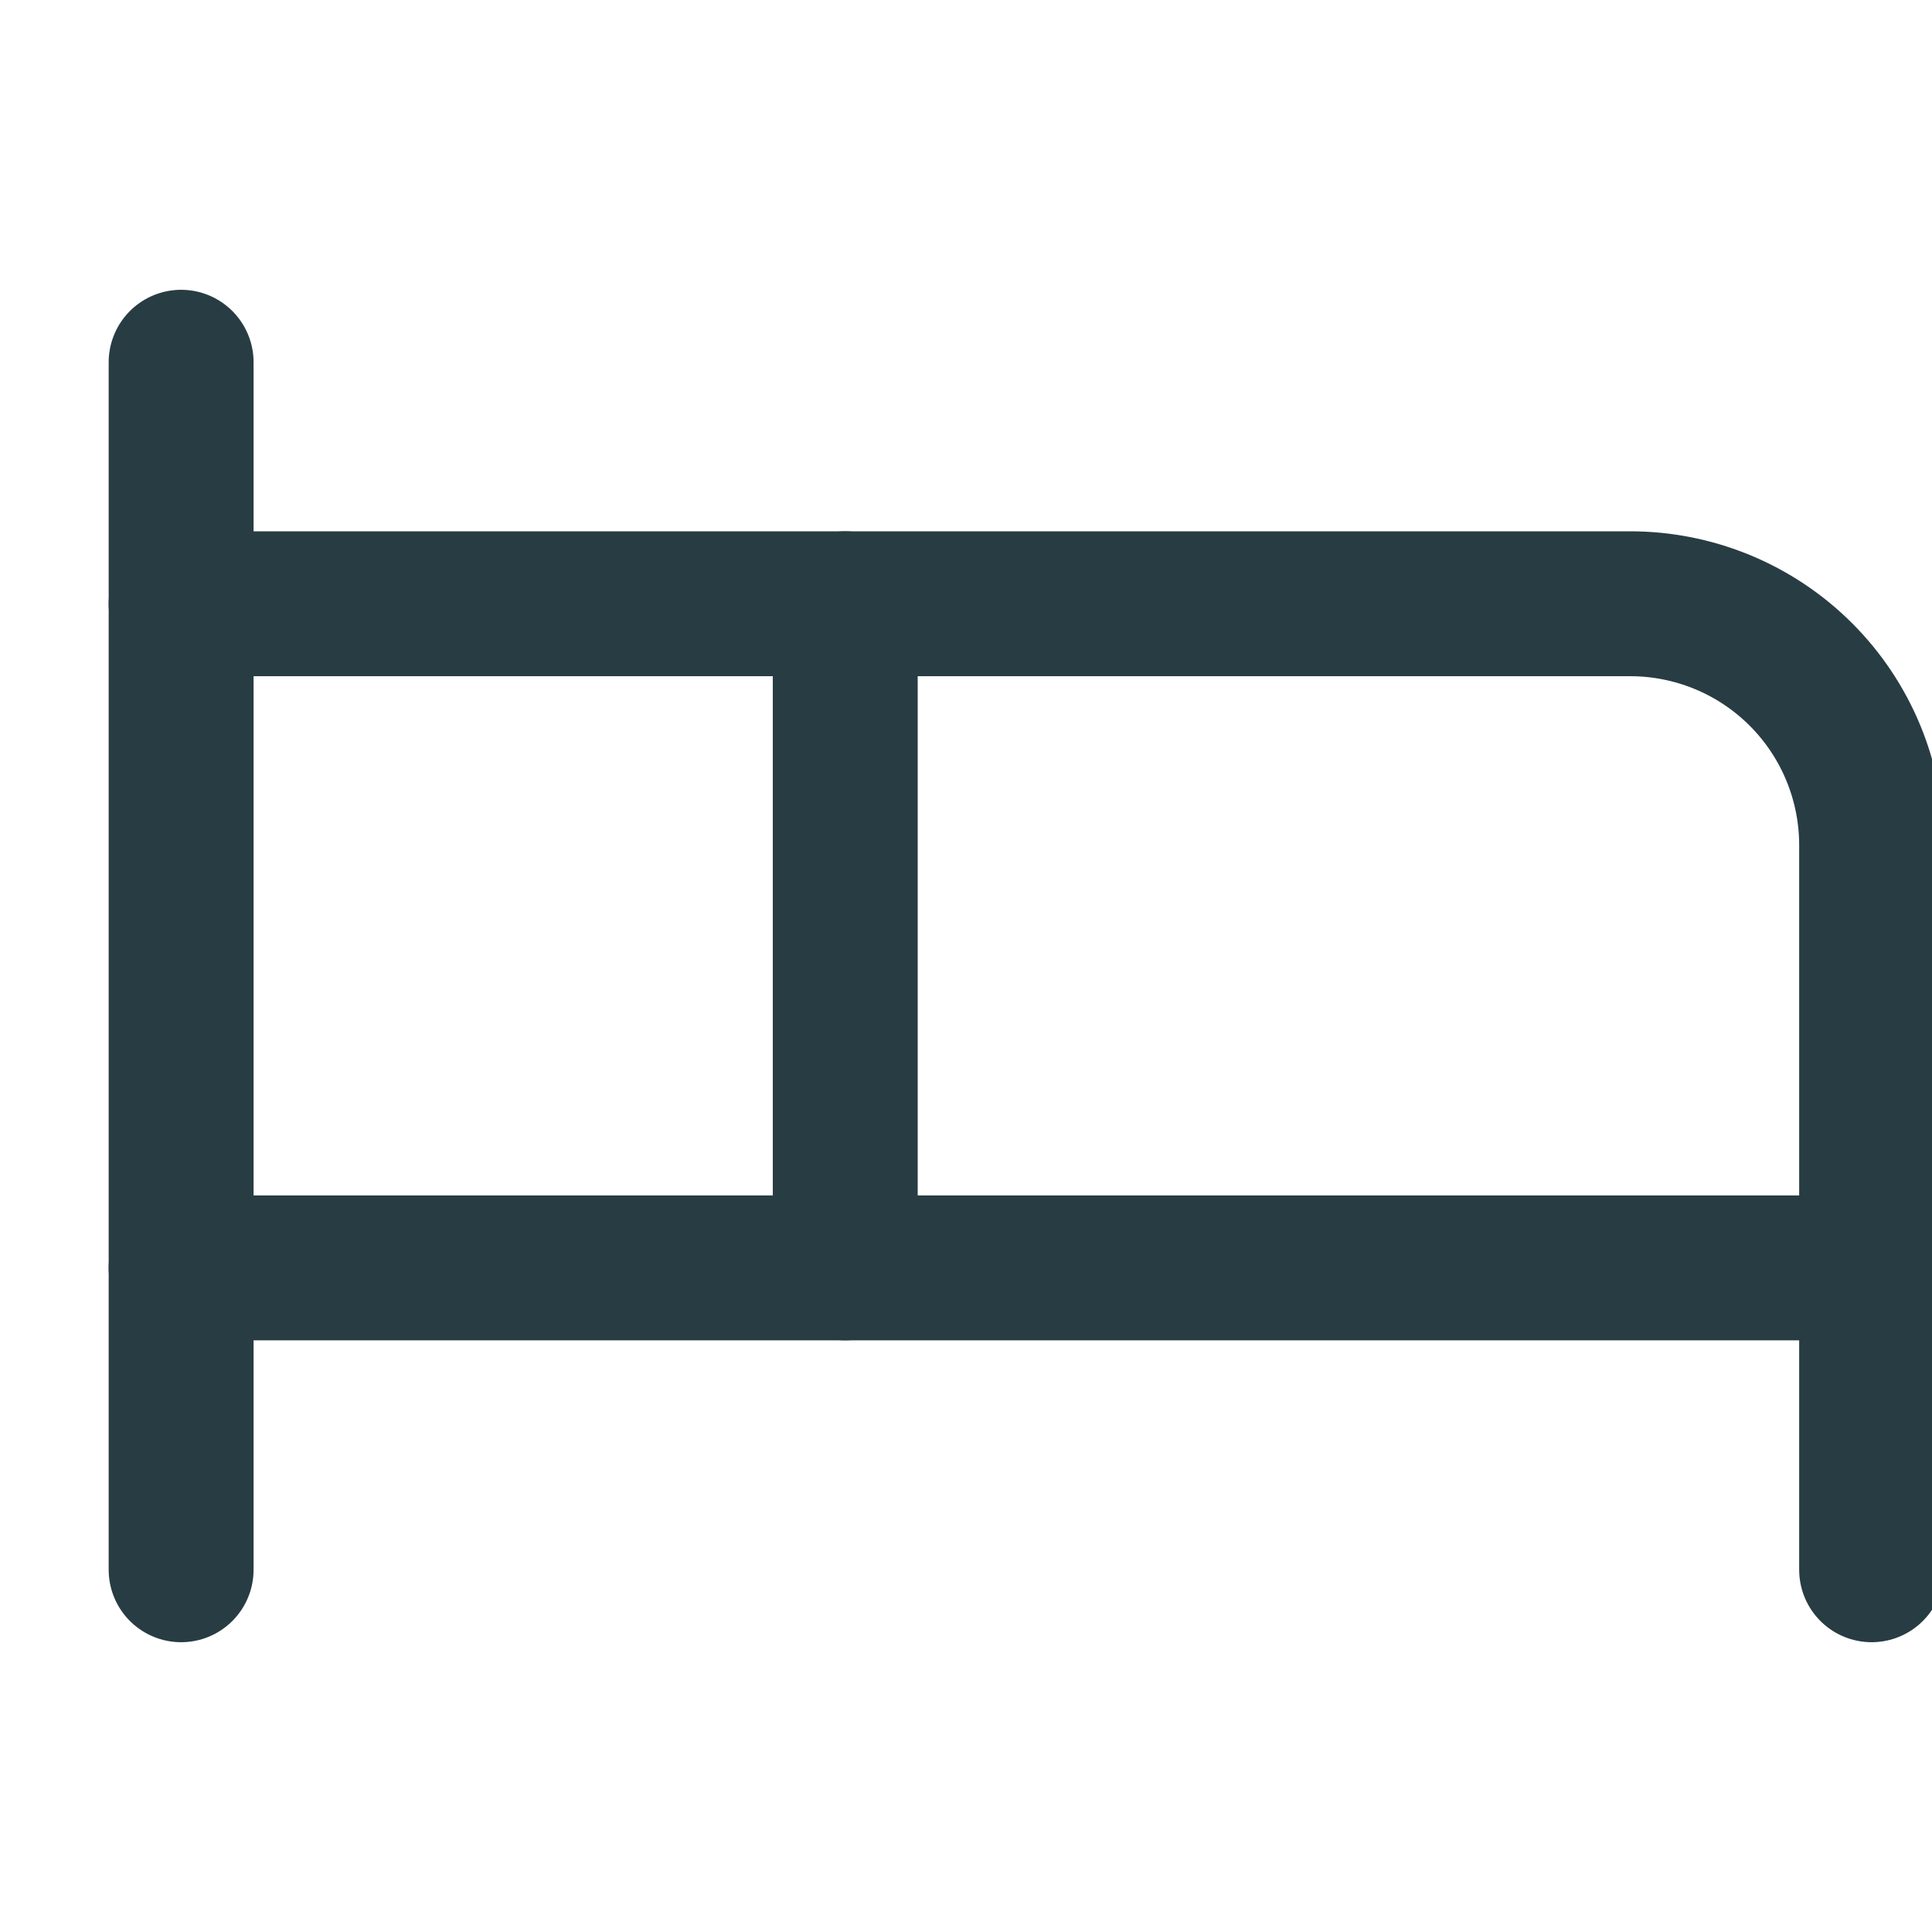
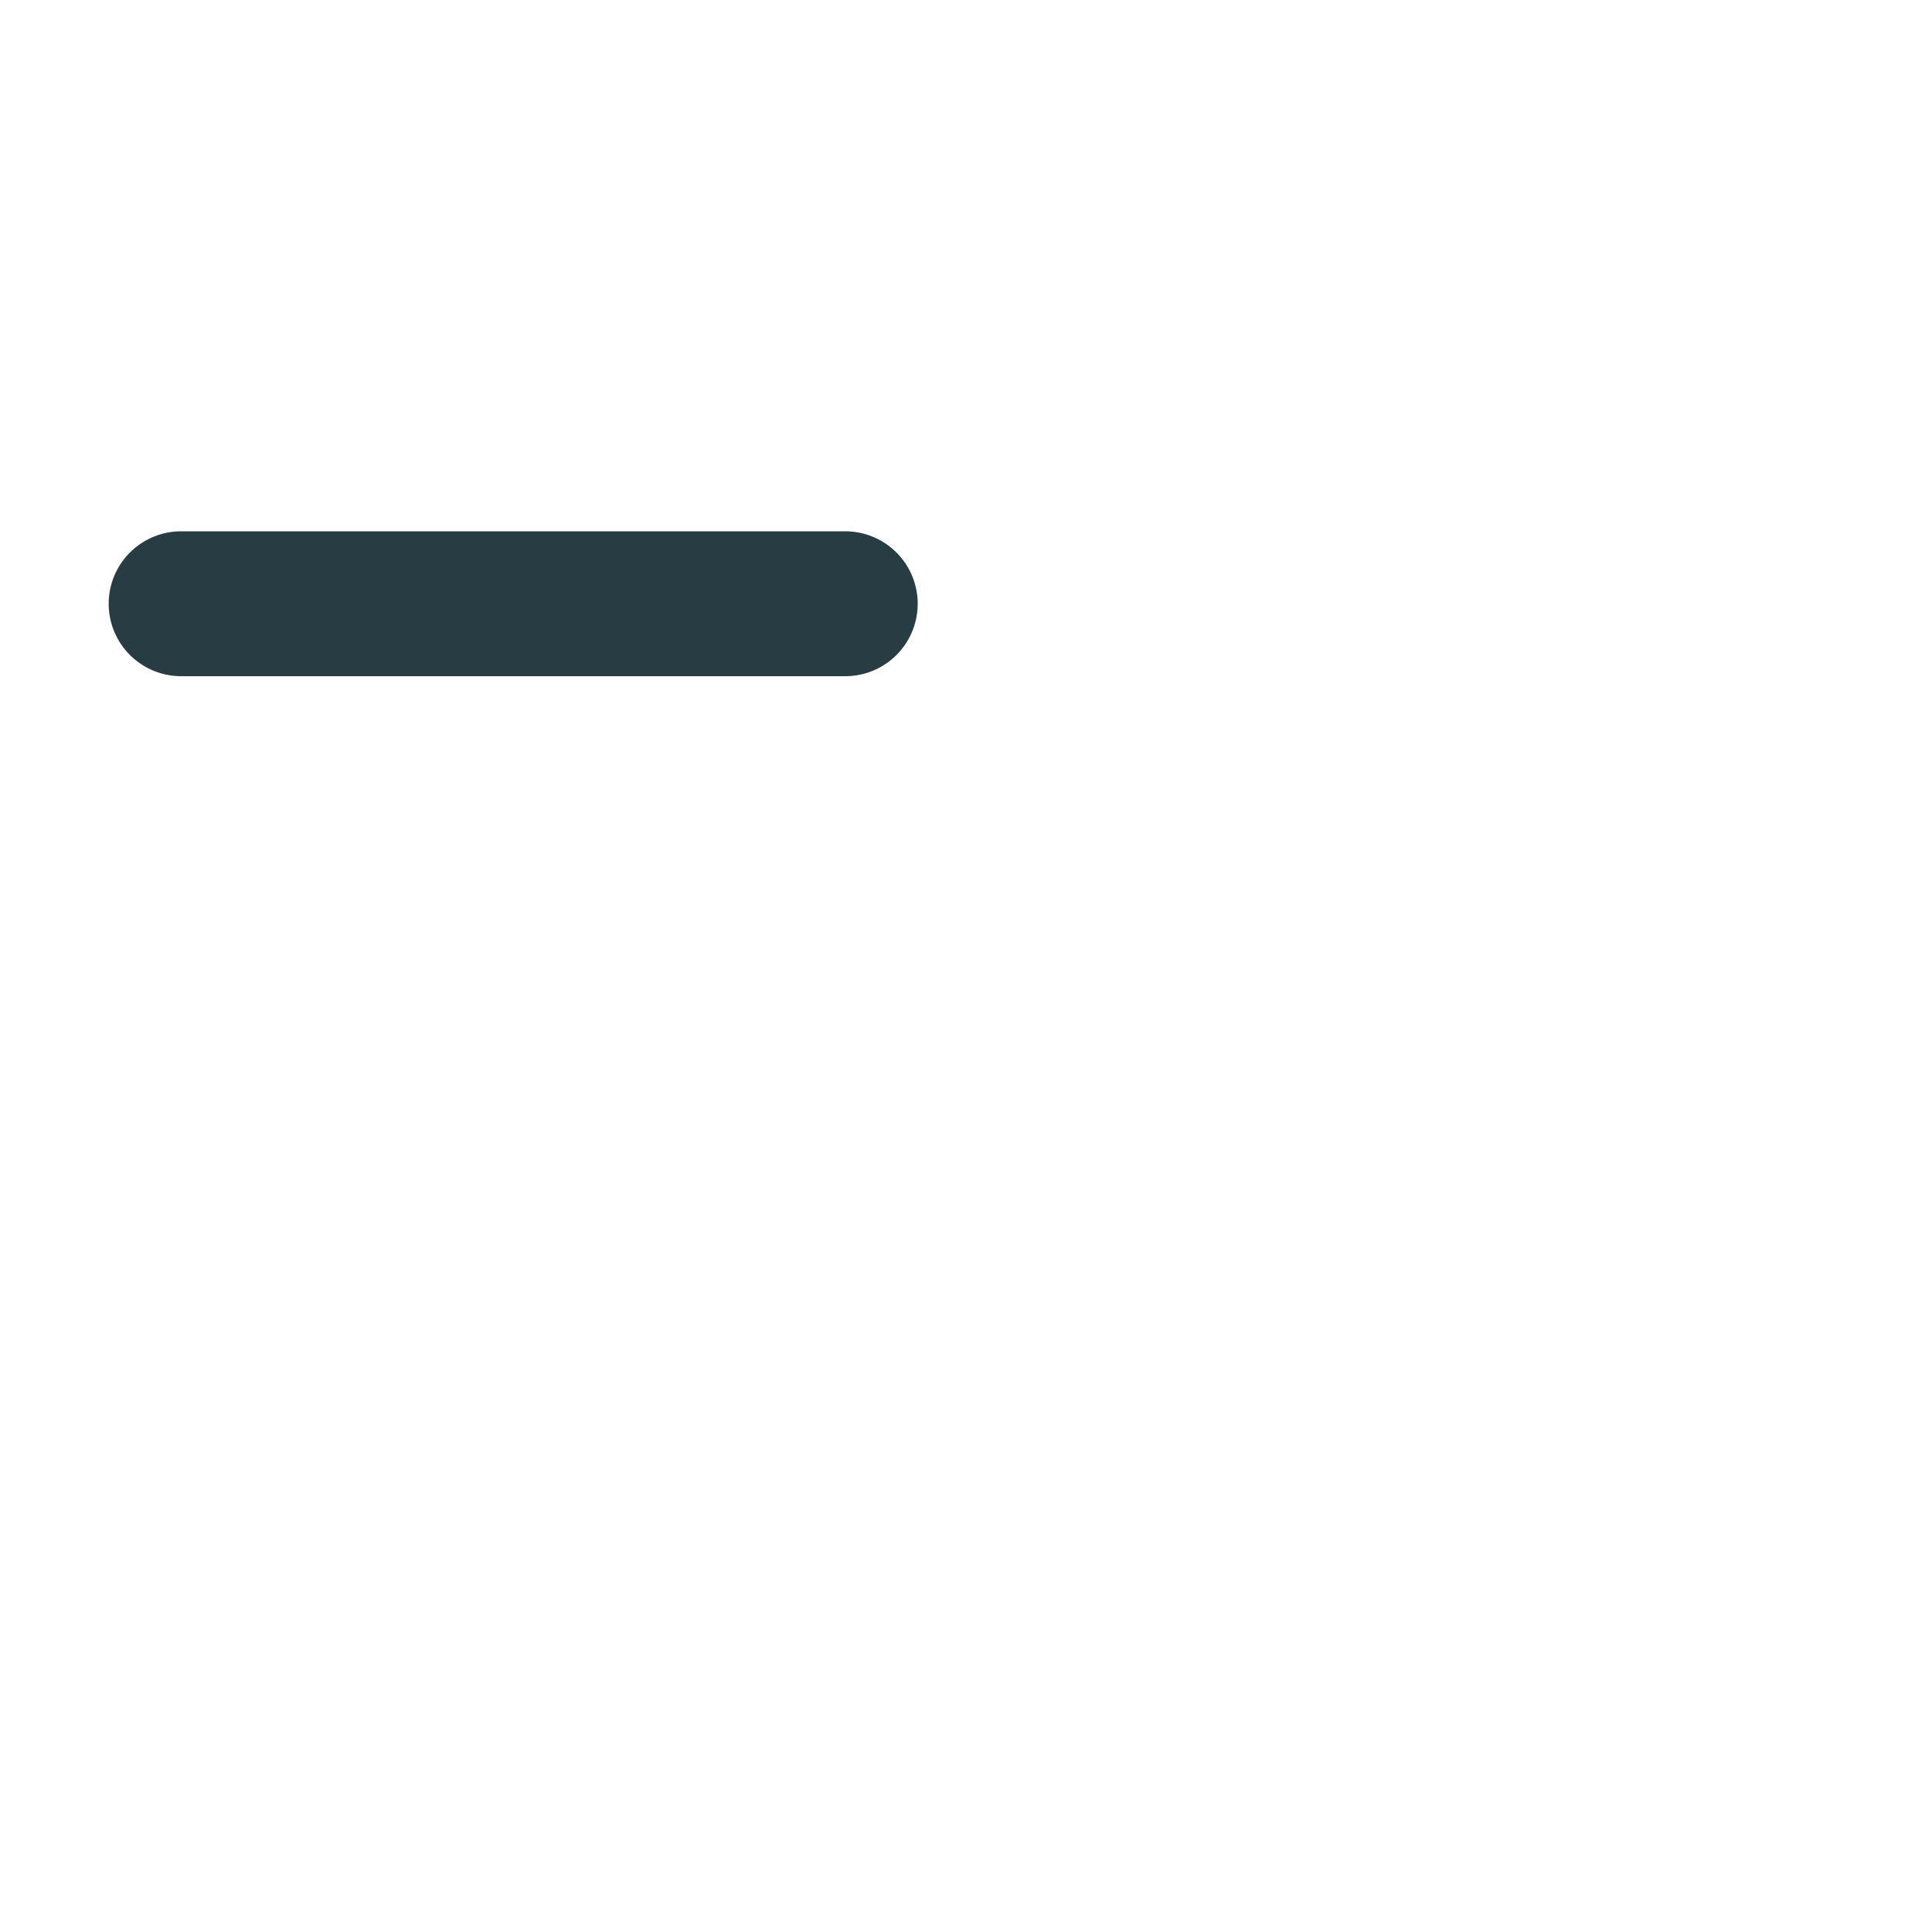
<svg xmlns="http://www.w3.org/2000/svg" width="20" height="20" viewBox="0 0 20 20" fill="none">
  <g clip-path="url(#clip0_19_15485)">
-     <path d="M8.75 13.125V6.25H16.875C17.538 6.25 18.174 6.513 18.643 6.982C19.112 7.451 19.375 8.087 19.375 8.75V13.125" stroke="#283C43" stroke-width="1.5" stroke-linecap="round" stroke-linejoin="round" />
-     <path d="M1.875 16.25V3.75" stroke="#283C43" stroke-width="1.5" stroke-linecap="round" stroke-linejoin="round" />
-     <path d="M1.875 13.125H19.375V16.25" stroke="#283C43" stroke-width="1.5" stroke-linecap="round" stroke-linejoin="round" />
    <path d="M8.75 6.25H1.875" stroke="#283C43" stroke-width="1.5" stroke-linecap="round" stroke-linejoin="round" />
  </g>
  <defs>
    <clipPath id="clip0_19_15485">
      <rect width="20" height="20" fill="white" />
    </clipPath>
  </defs>
</svg>